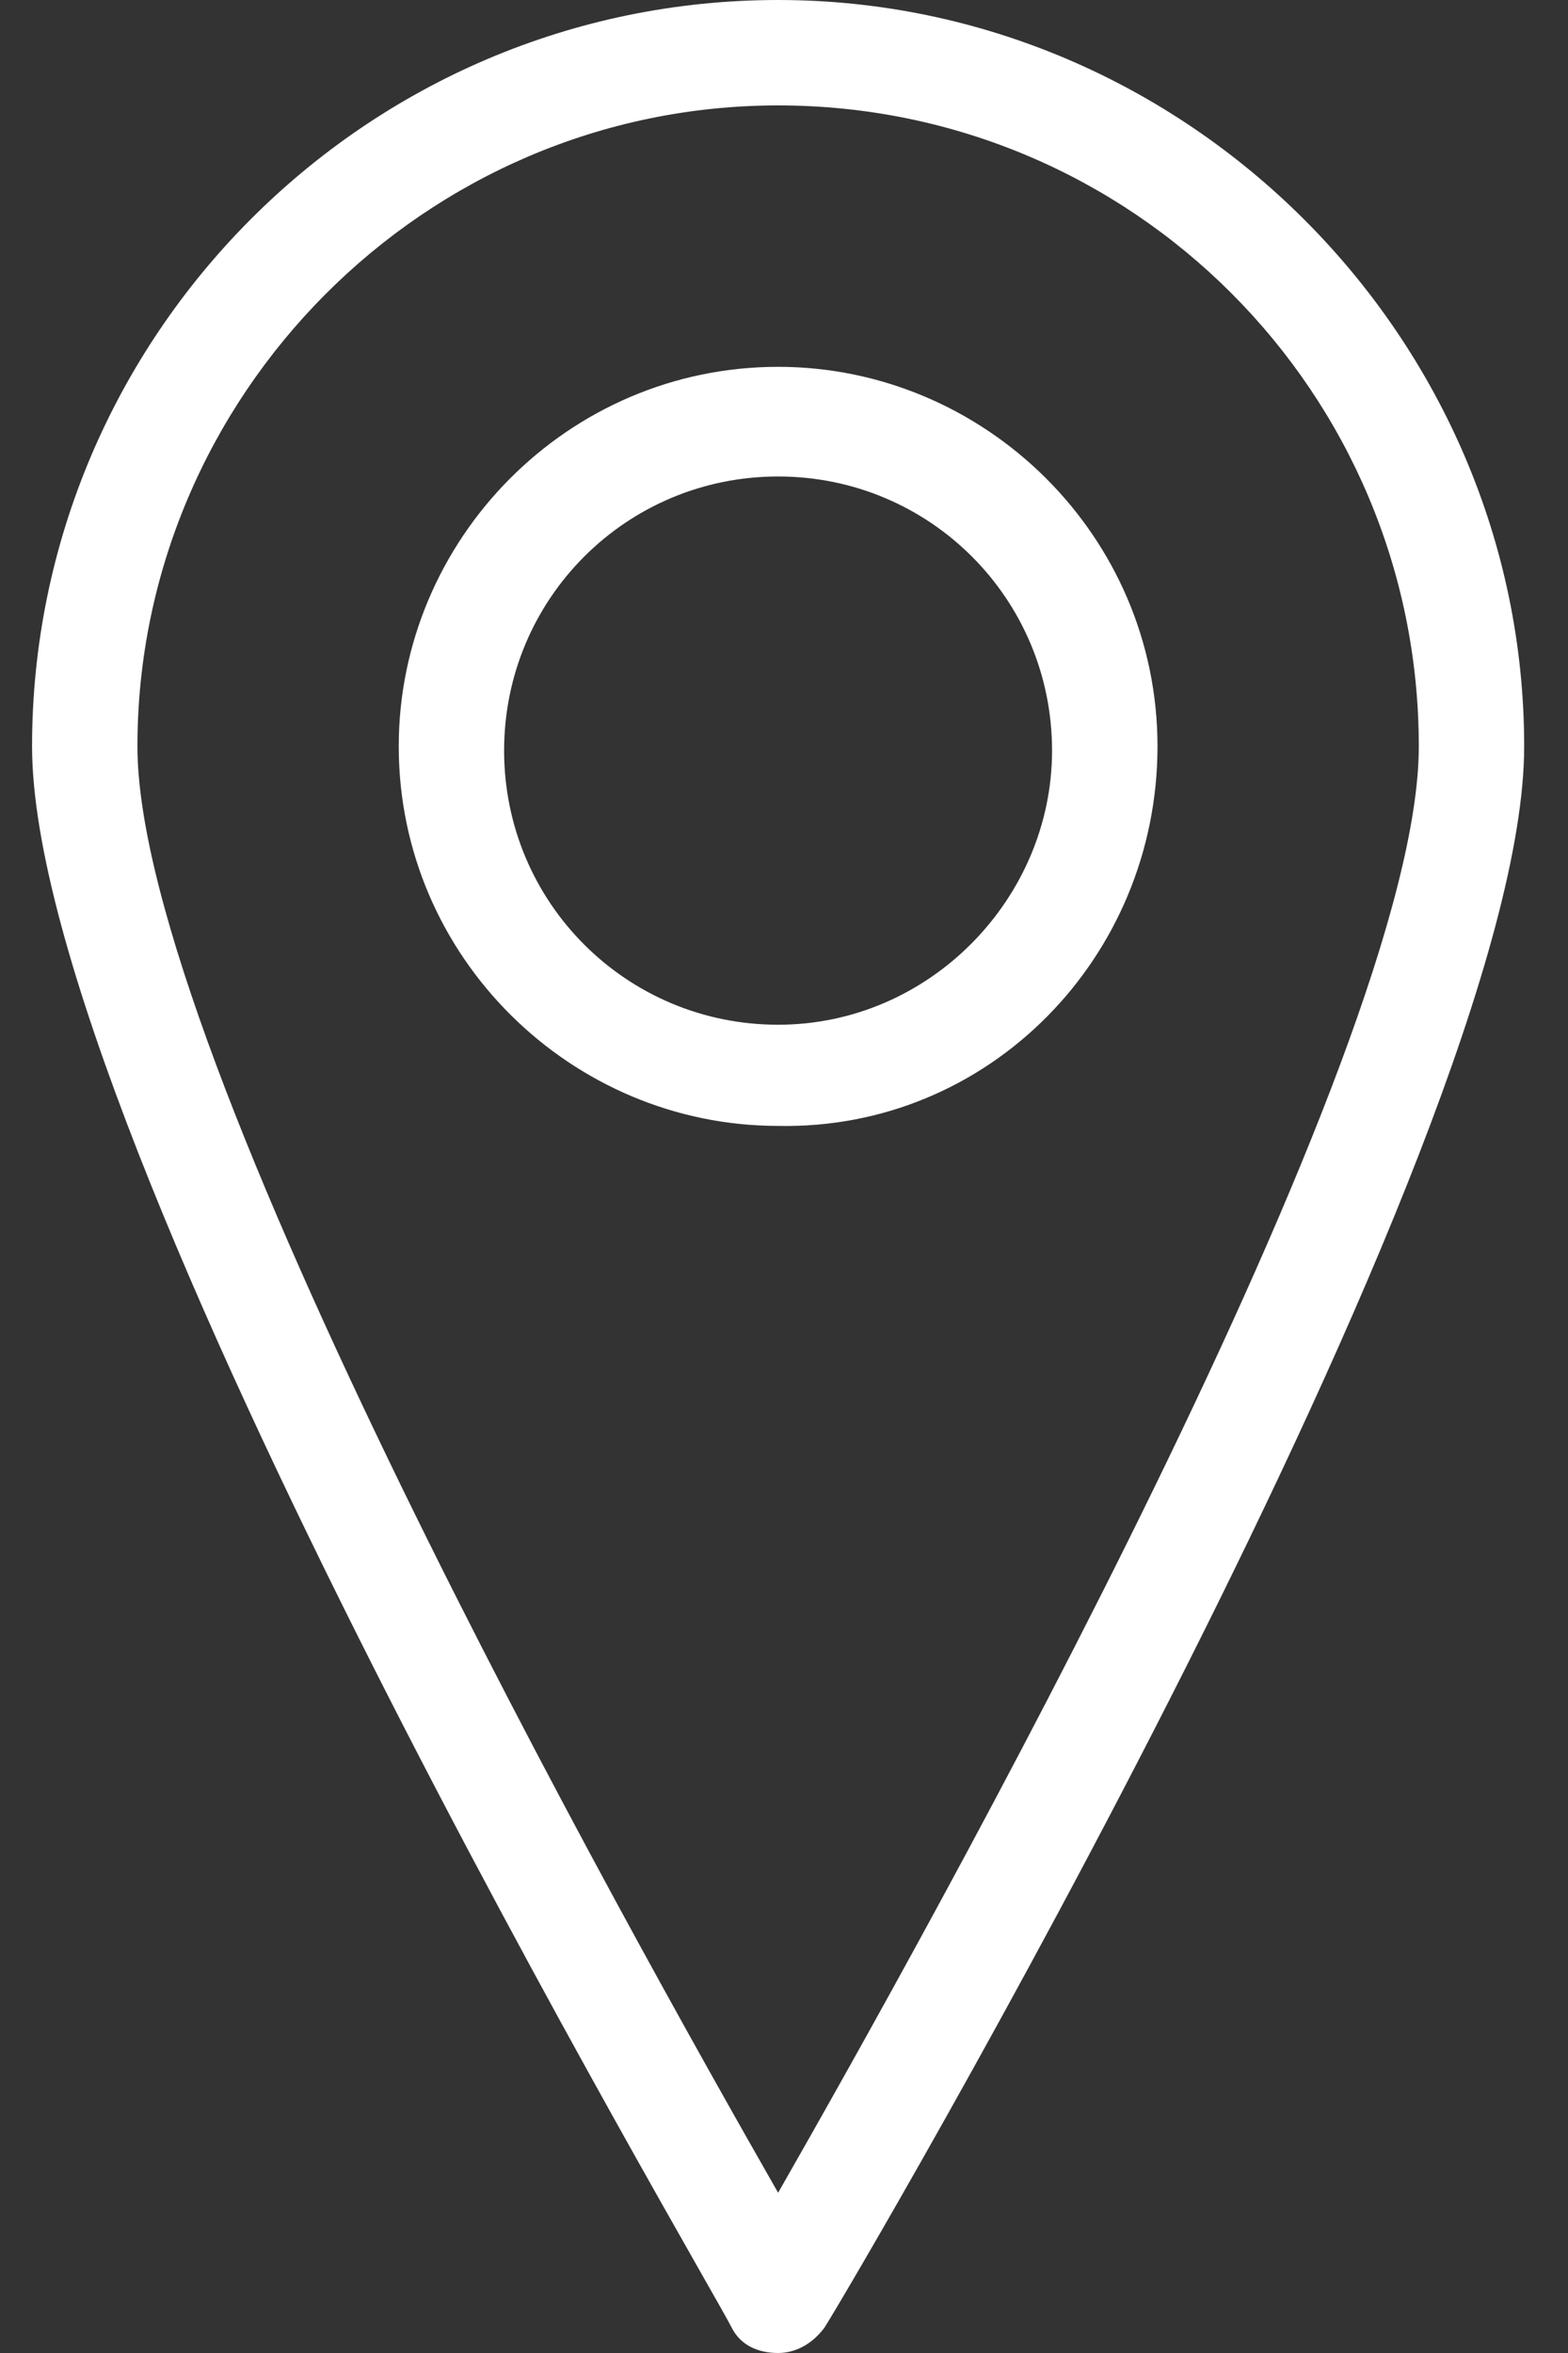
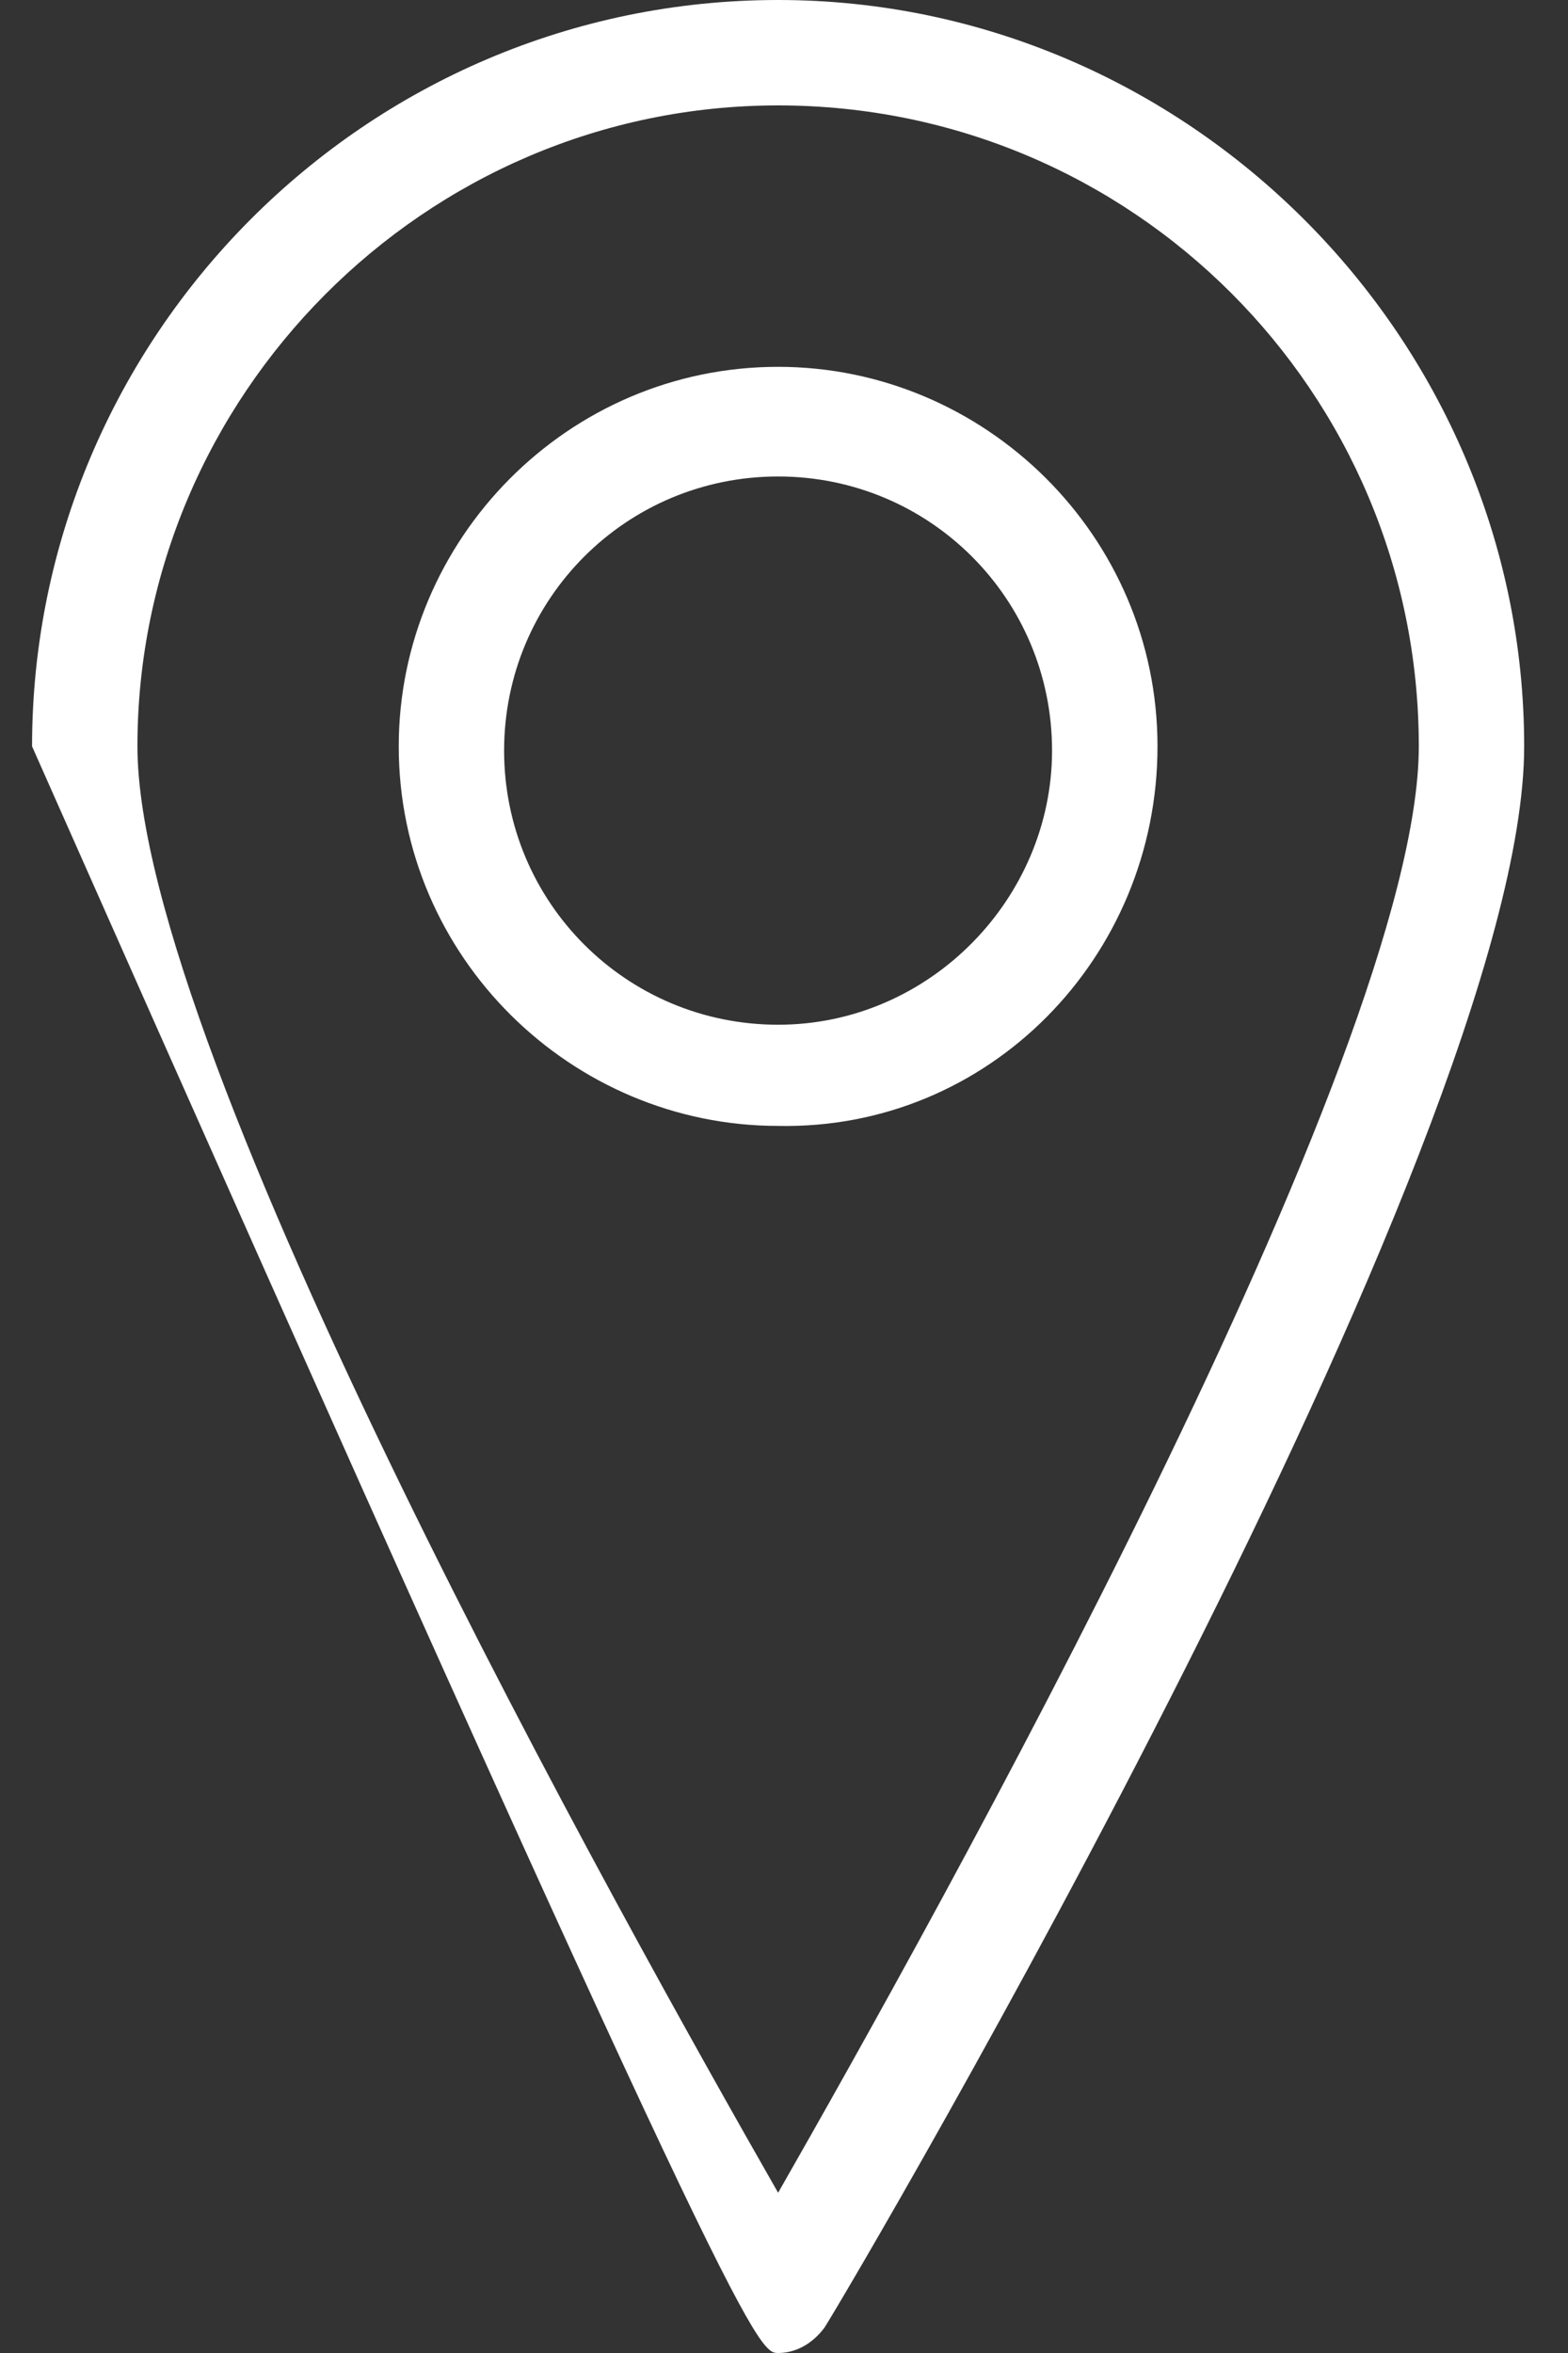
<svg xmlns="http://www.w3.org/2000/svg" width="20" height="30" viewBox="0 0 20 30" fill="none">
  <rect x="0" y="0" width="20" height="30" fill="#333333" stroke="none" />
-   <path d="M9.925 30C10.14 30 10.355 29.892 10.516 29.677C10.893 29.086 19.441 14.57 19.441 9.516C19.441 4.301 15.14 0 9.925 0C4.656 0 0.409 4.301 0.409 9.516C0.409 14.516 9.011 29.032 9.333 29.677C9.441 29.892 9.656 30 9.925 30ZM9.925 1.344C14.441 1.344 18.097 5 18.097 9.516C18.097 13.441 11.86 24.57 9.925 27.957C7.989 24.57 1.753 13.441 1.753 9.516C1.753 5.054 5.409 1.344 9.925 1.344ZM14.764 9.516C14.764 6.828 12.559 4.677 9.925 4.677C7.237 4.677 5.086 6.882 5.086 9.516C5.086 12.204 7.29 14.355 9.925 14.355C12.613 14.409 14.764 12.204 14.764 9.516ZM9.925 13.065C7.989 13.065 6.43 11.505 6.43 9.57C6.43 7.634 7.989 6.075 9.925 6.075C11.86 6.075 13.419 7.634 13.419 9.57C13.419 11.452 11.86 13.065 9.925 13.065Z" fill="white" />
+   <path d="M9.925 30C10.14 30 10.355 29.892 10.516 29.677C10.893 29.086 19.441 14.57 19.441 9.516C19.441 4.301 15.14 0 9.925 0C4.656 0 0.409 4.301 0.409 9.516C9.441 29.892 9.656 30 9.925 30ZM9.925 1.344C14.441 1.344 18.097 5 18.097 9.516C18.097 13.441 11.86 24.57 9.925 27.957C7.989 24.57 1.753 13.441 1.753 9.516C1.753 5.054 5.409 1.344 9.925 1.344ZM14.764 9.516C14.764 6.828 12.559 4.677 9.925 4.677C7.237 4.677 5.086 6.882 5.086 9.516C5.086 12.204 7.29 14.355 9.925 14.355C12.613 14.409 14.764 12.204 14.764 9.516ZM9.925 13.065C7.989 13.065 6.43 11.505 6.43 9.57C6.43 7.634 7.989 6.075 9.925 6.075C11.86 6.075 13.419 7.634 13.419 9.57C13.419 11.452 11.86 13.065 9.925 13.065Z" fill="white" />
</svg>